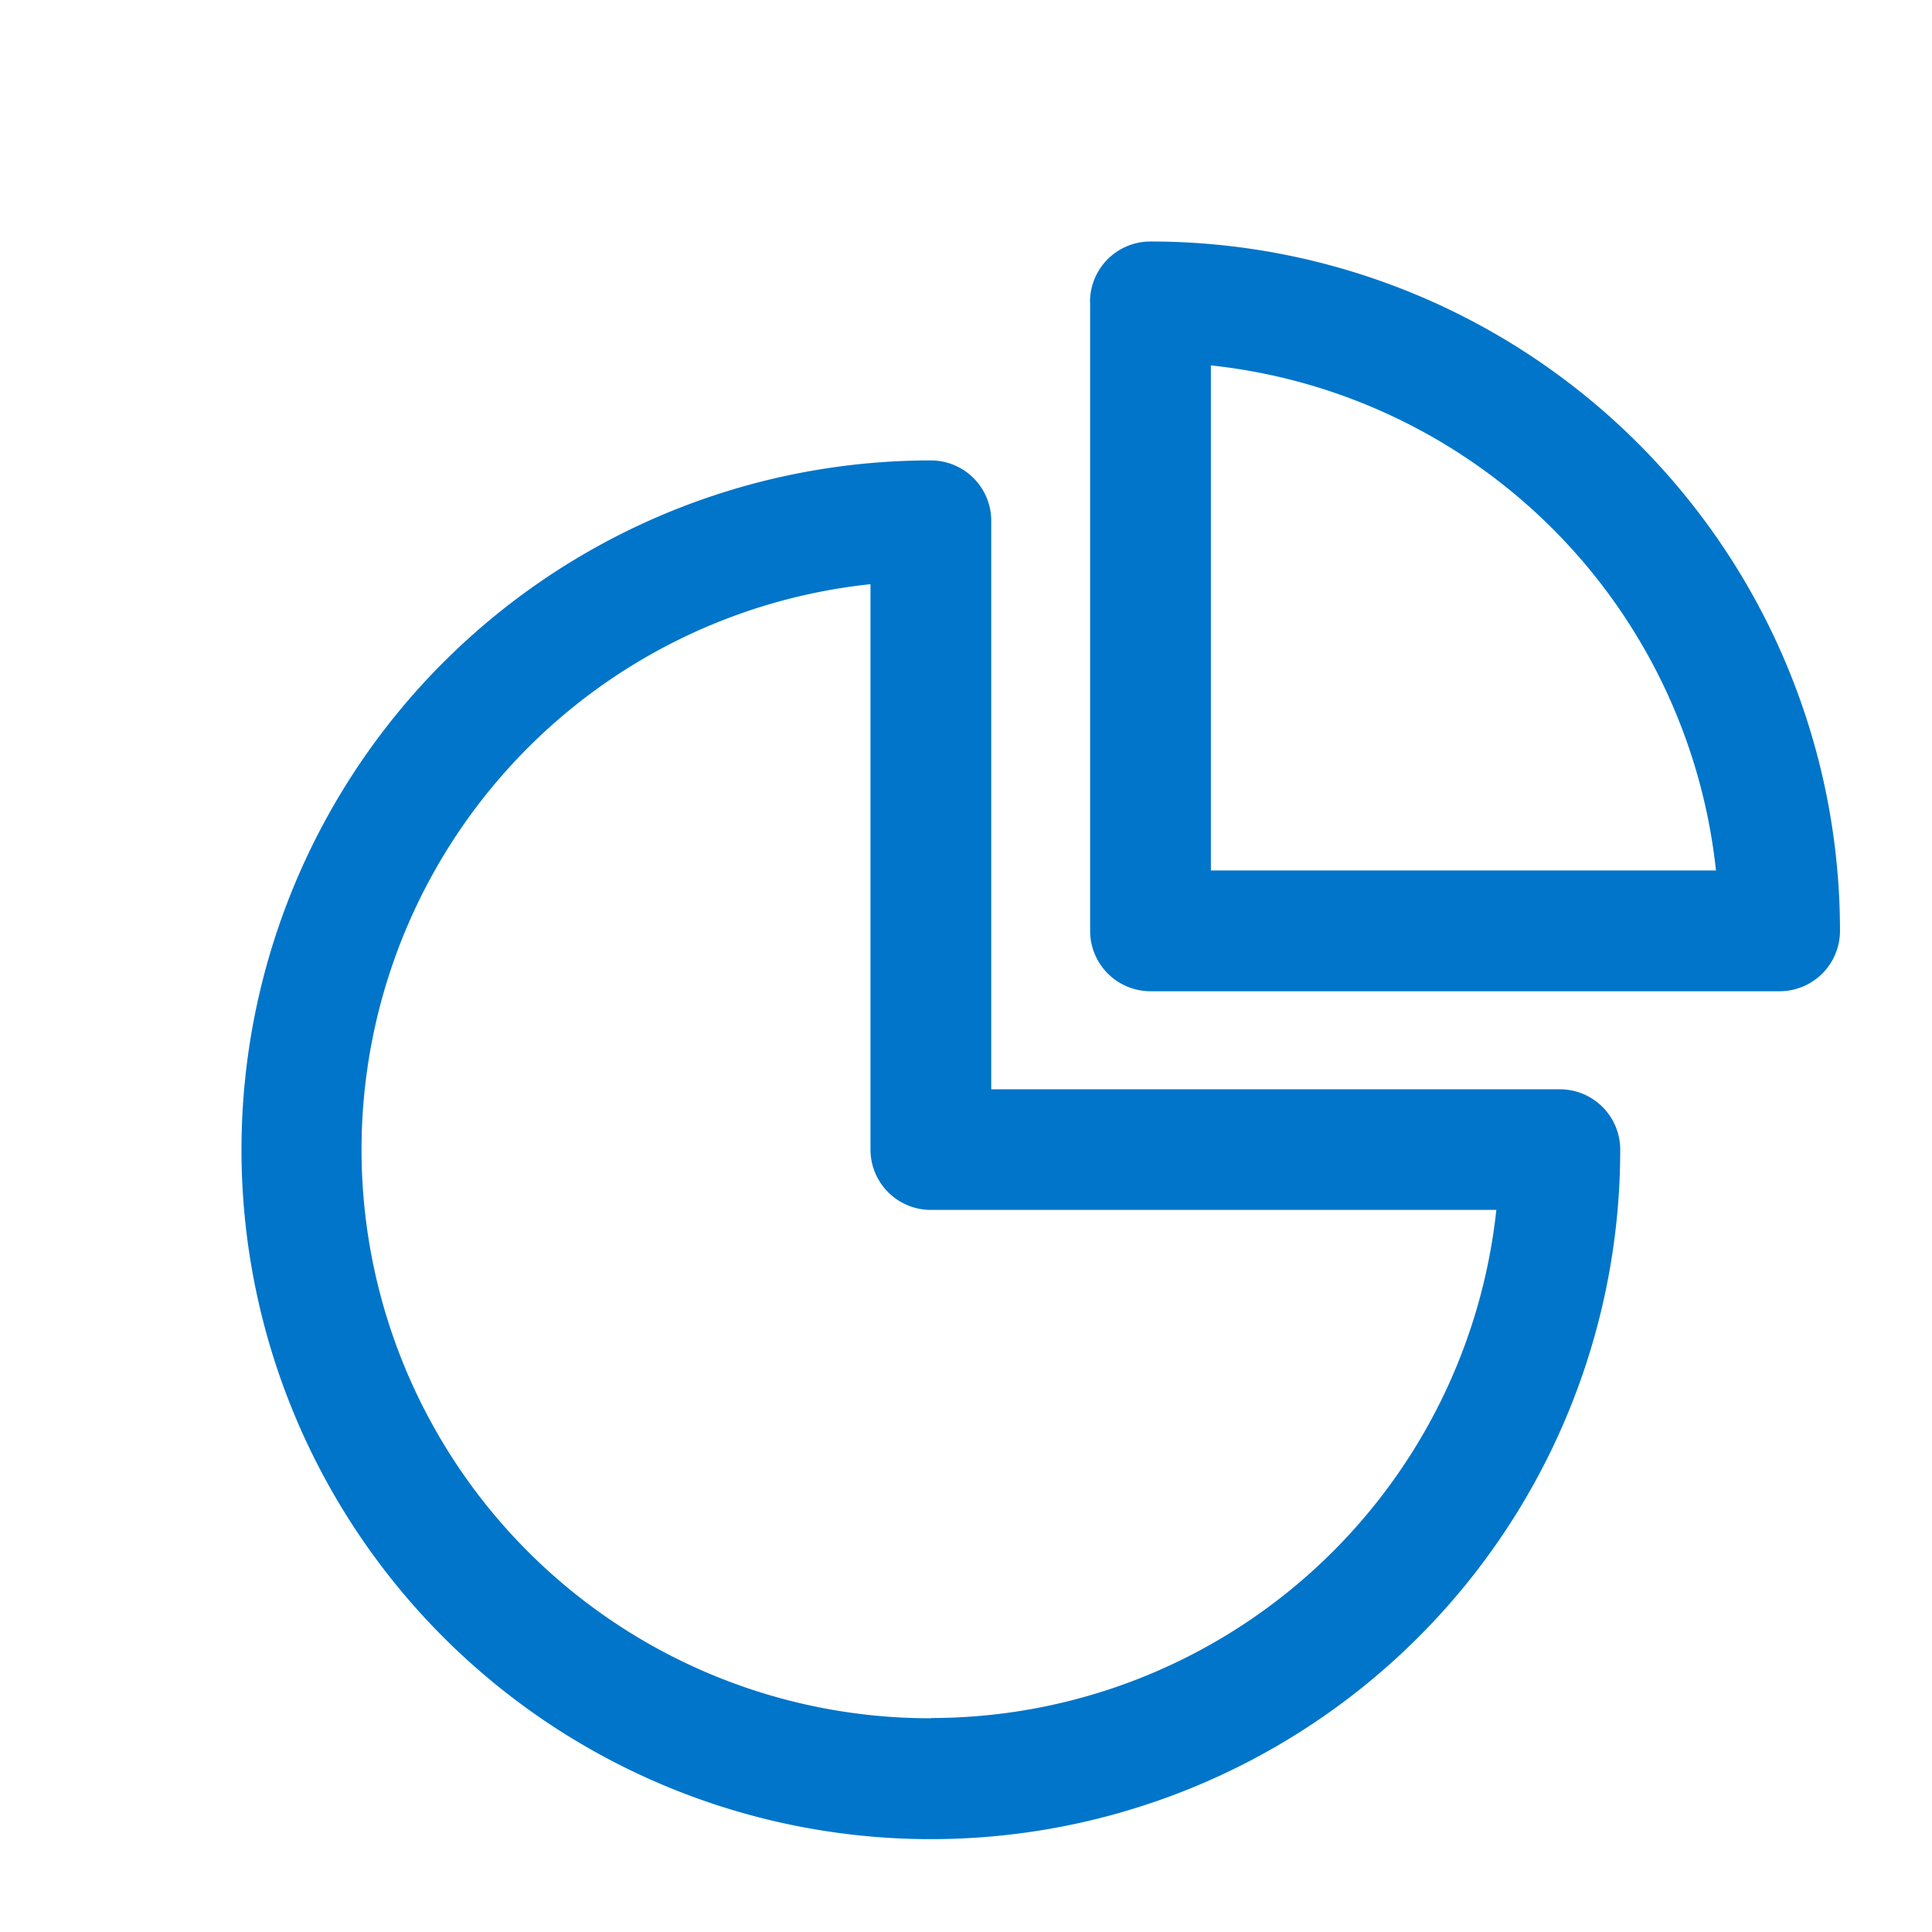
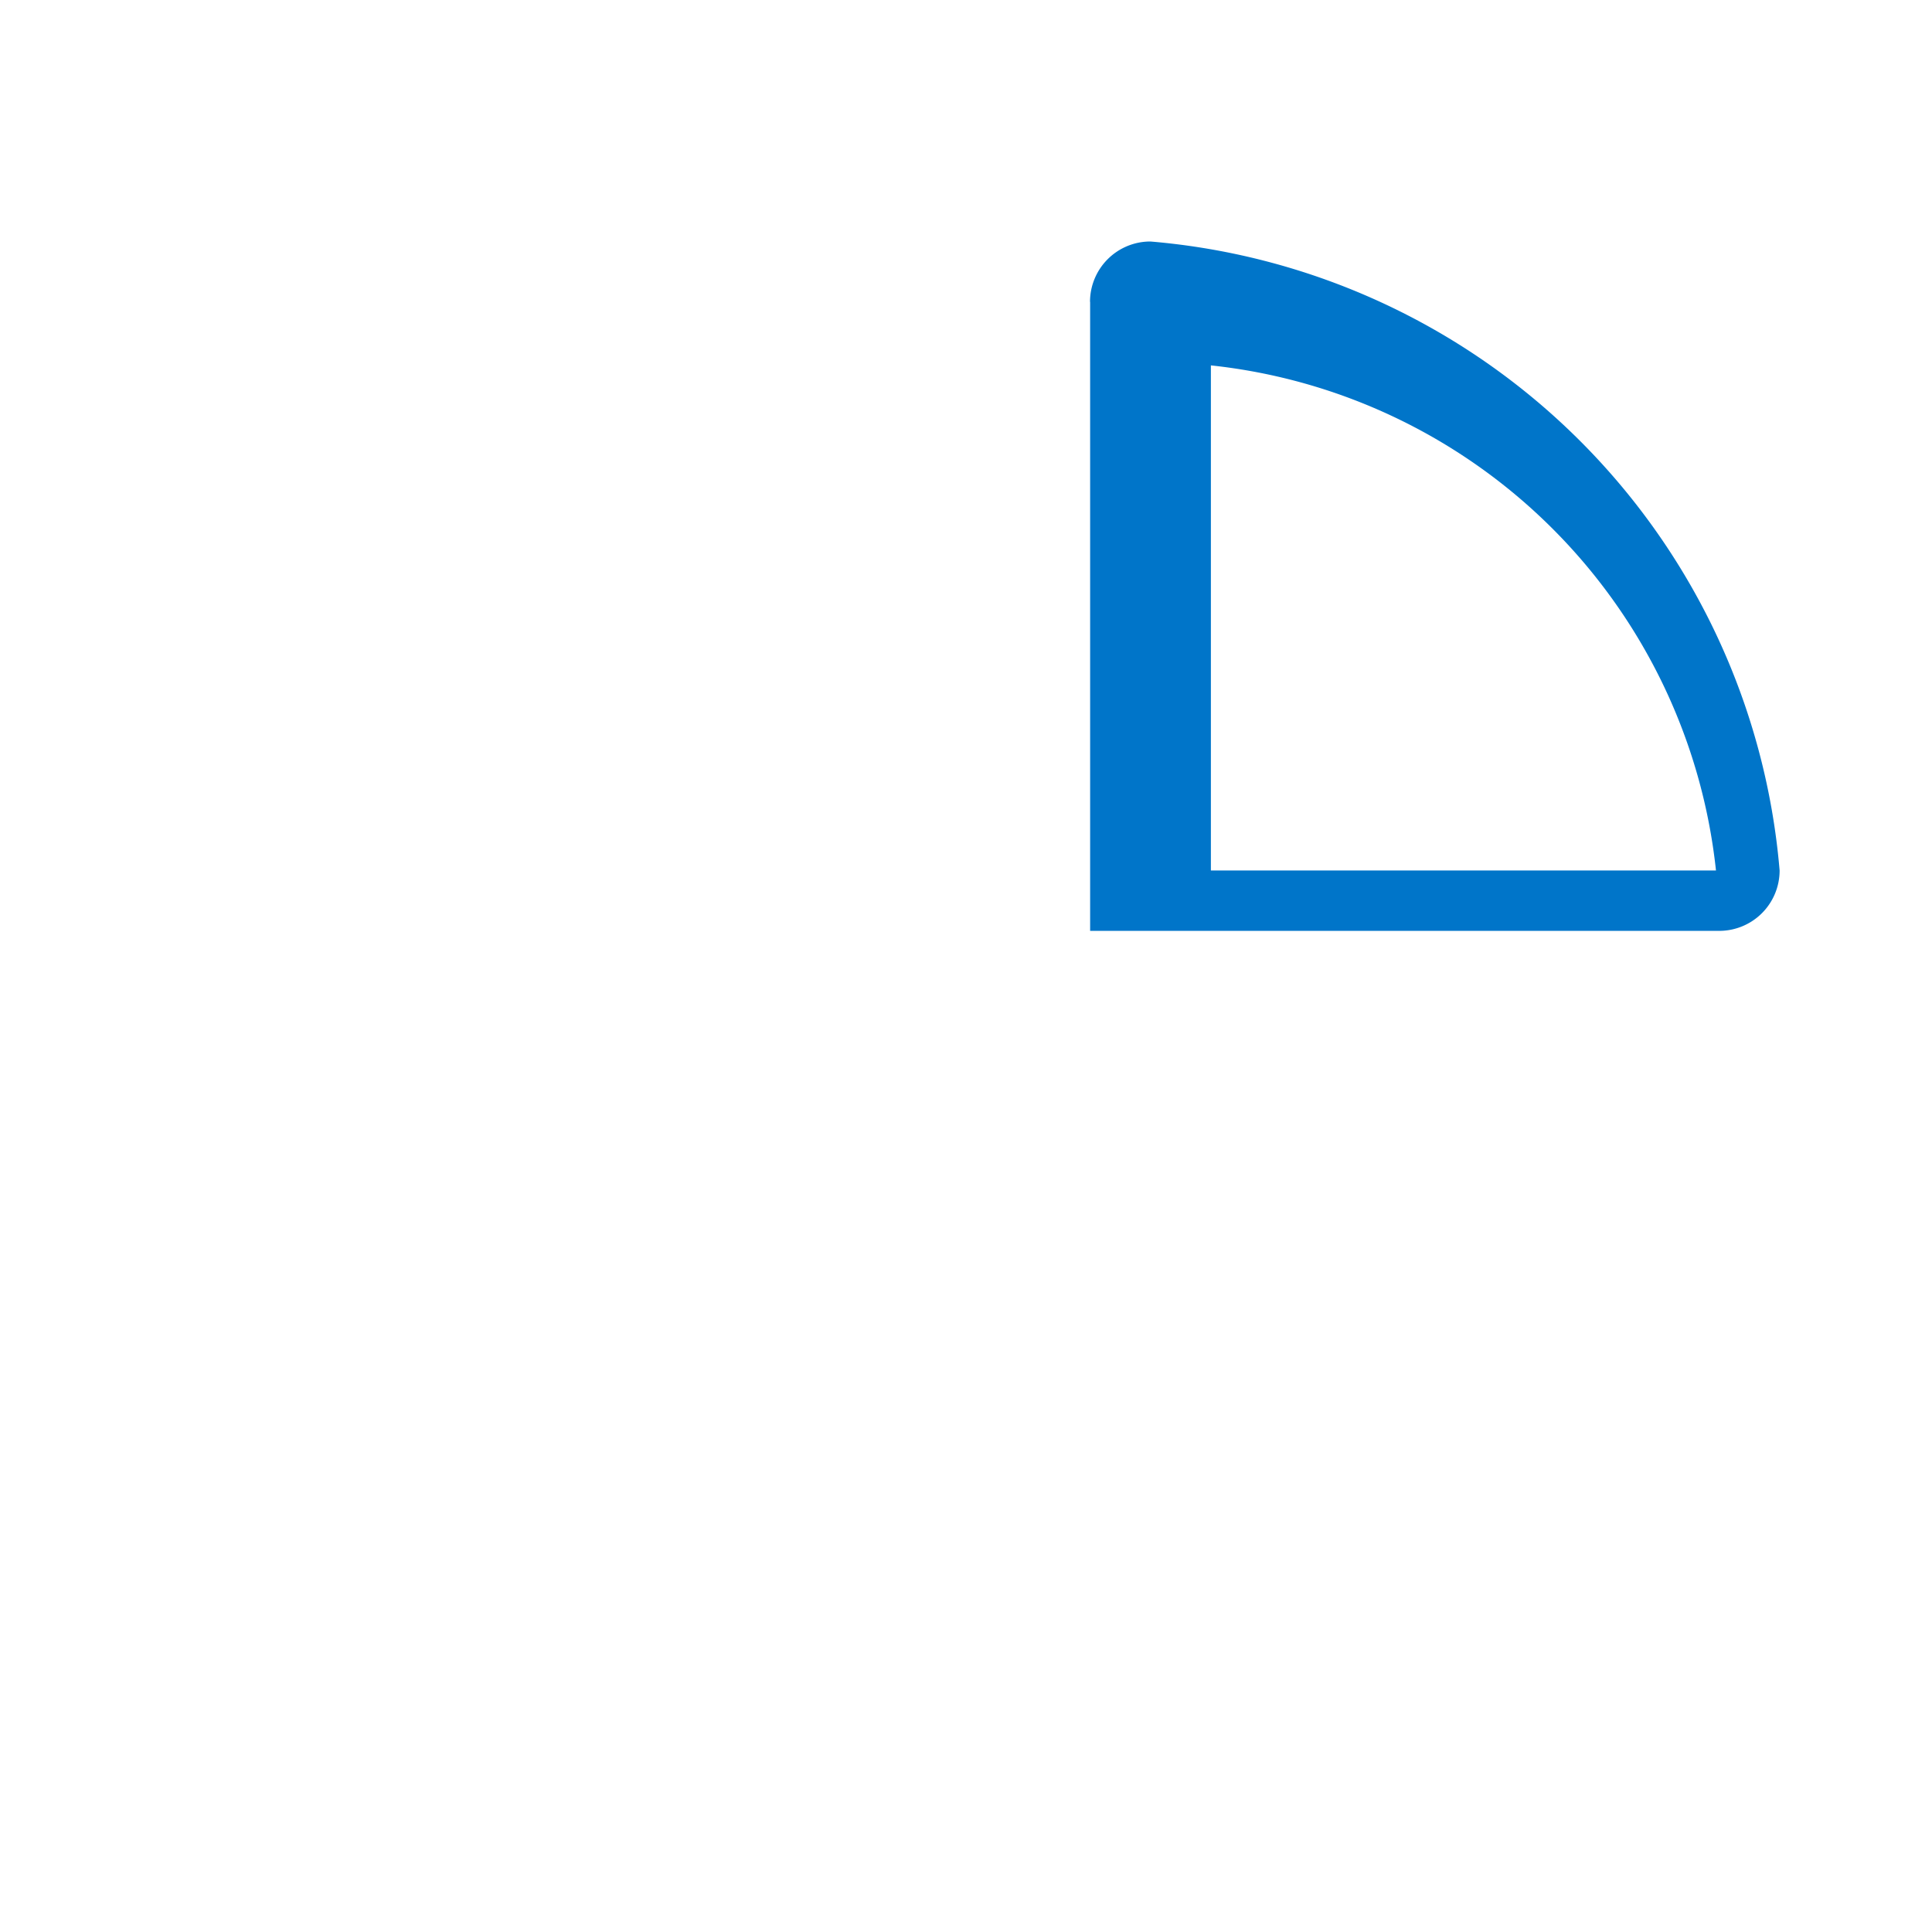
<svg xmlns="http://www.w3.org/2000/svg" width="16" height="16" viewBox="0 0 16 16">
  <g fill="#0075c9" fill-rule="nonzero">
-     <path d="M9.028 2.5v5.209a.5.5 0 0 0 .5.5h5.21a.5.5 0 0 0 .5-.5A5.709 5.709 0 0 0 9.527 2a.5.5 0 0 0-.5.5zm5.183 4.709h-4.183V3.026a4.71 4.71 0 0 1 4.183 4.183z" />
-     <path d="M8.209 9.02V4.313a.5.5 0 0 0-.5-.5 5.709 5.709 0 1 0 5.709 5.708.5.5 0 0 0-.5-.5H8.209zm-.5 5.21a4.709 4.709 0 0 1-.5-9.392V9.52a.5.5 0 0 0 .5.5h4.683a4.71 4.71 0 0 1-4.683 4.208z" />
+     <path d="M9.028 2.5v5.209h5.21a.5.5 0 0 0 .5-.5A5.709 5.709 0 0 0 9.527 2a.5.5 0 0 0-.5.5zm5.183 4.709h-4.183V3.026a4.71 4.71 0 0 1 4.183 4.183z" />
  </g>
</svg>